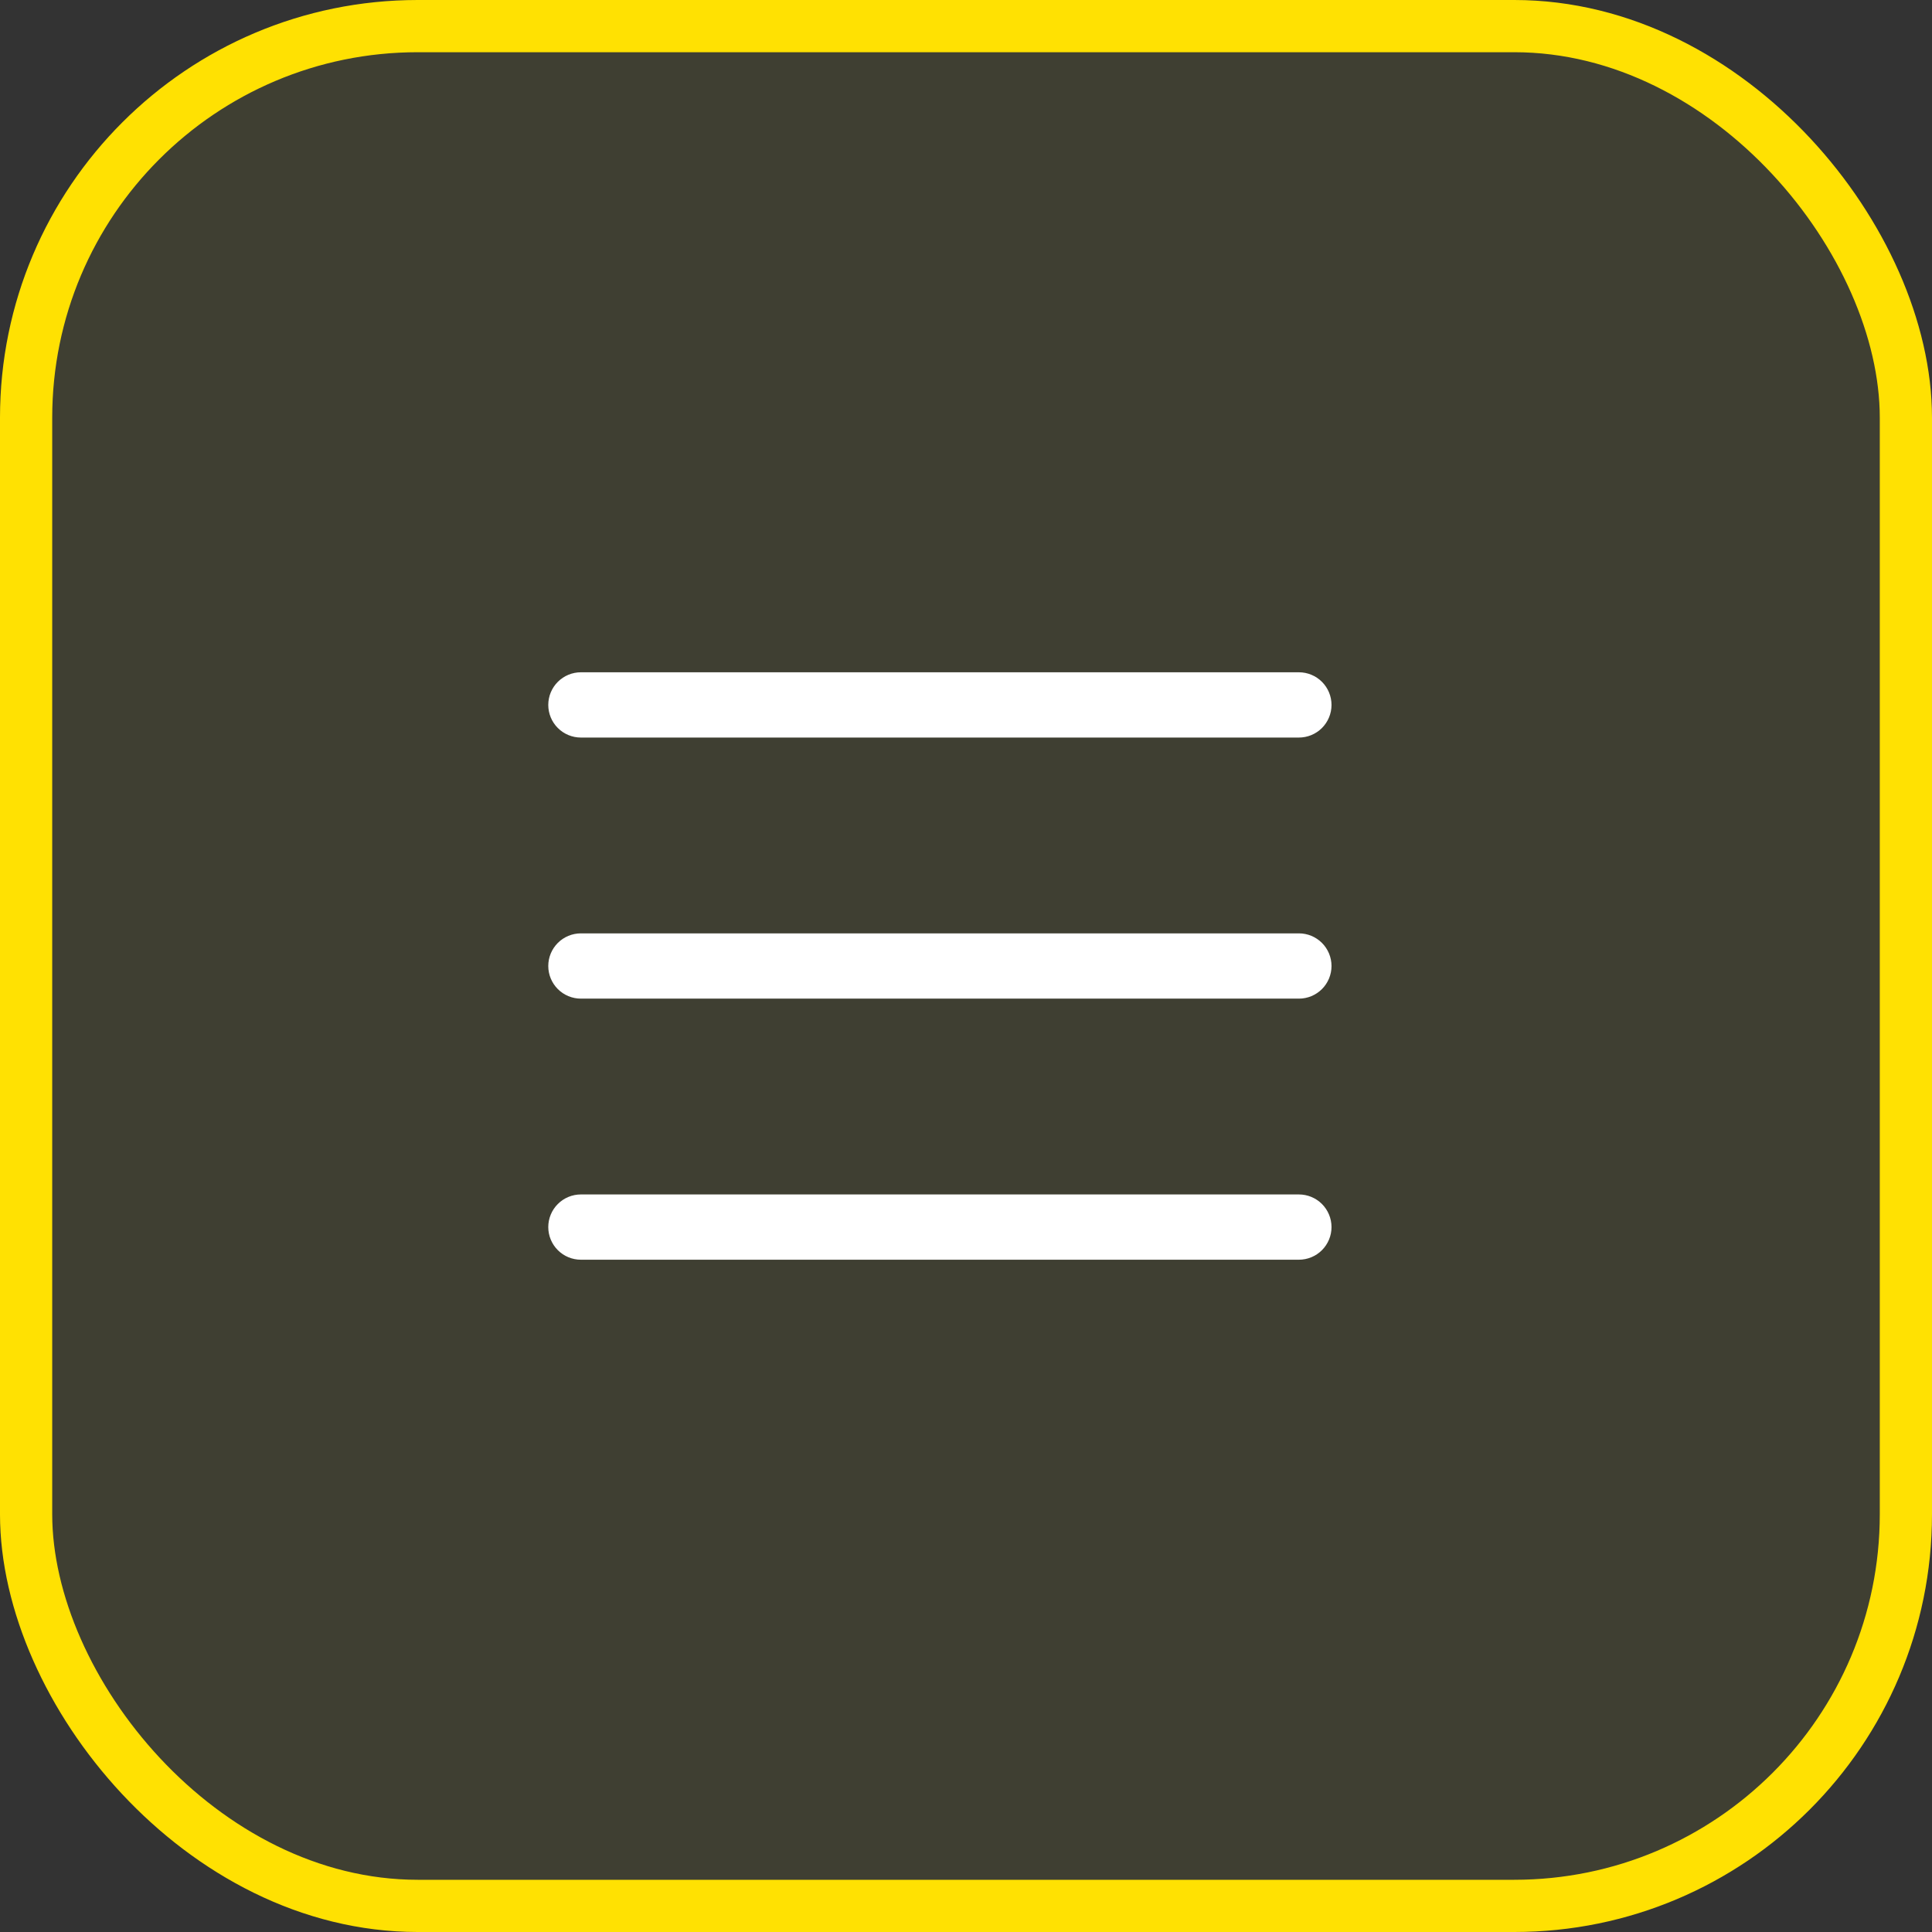
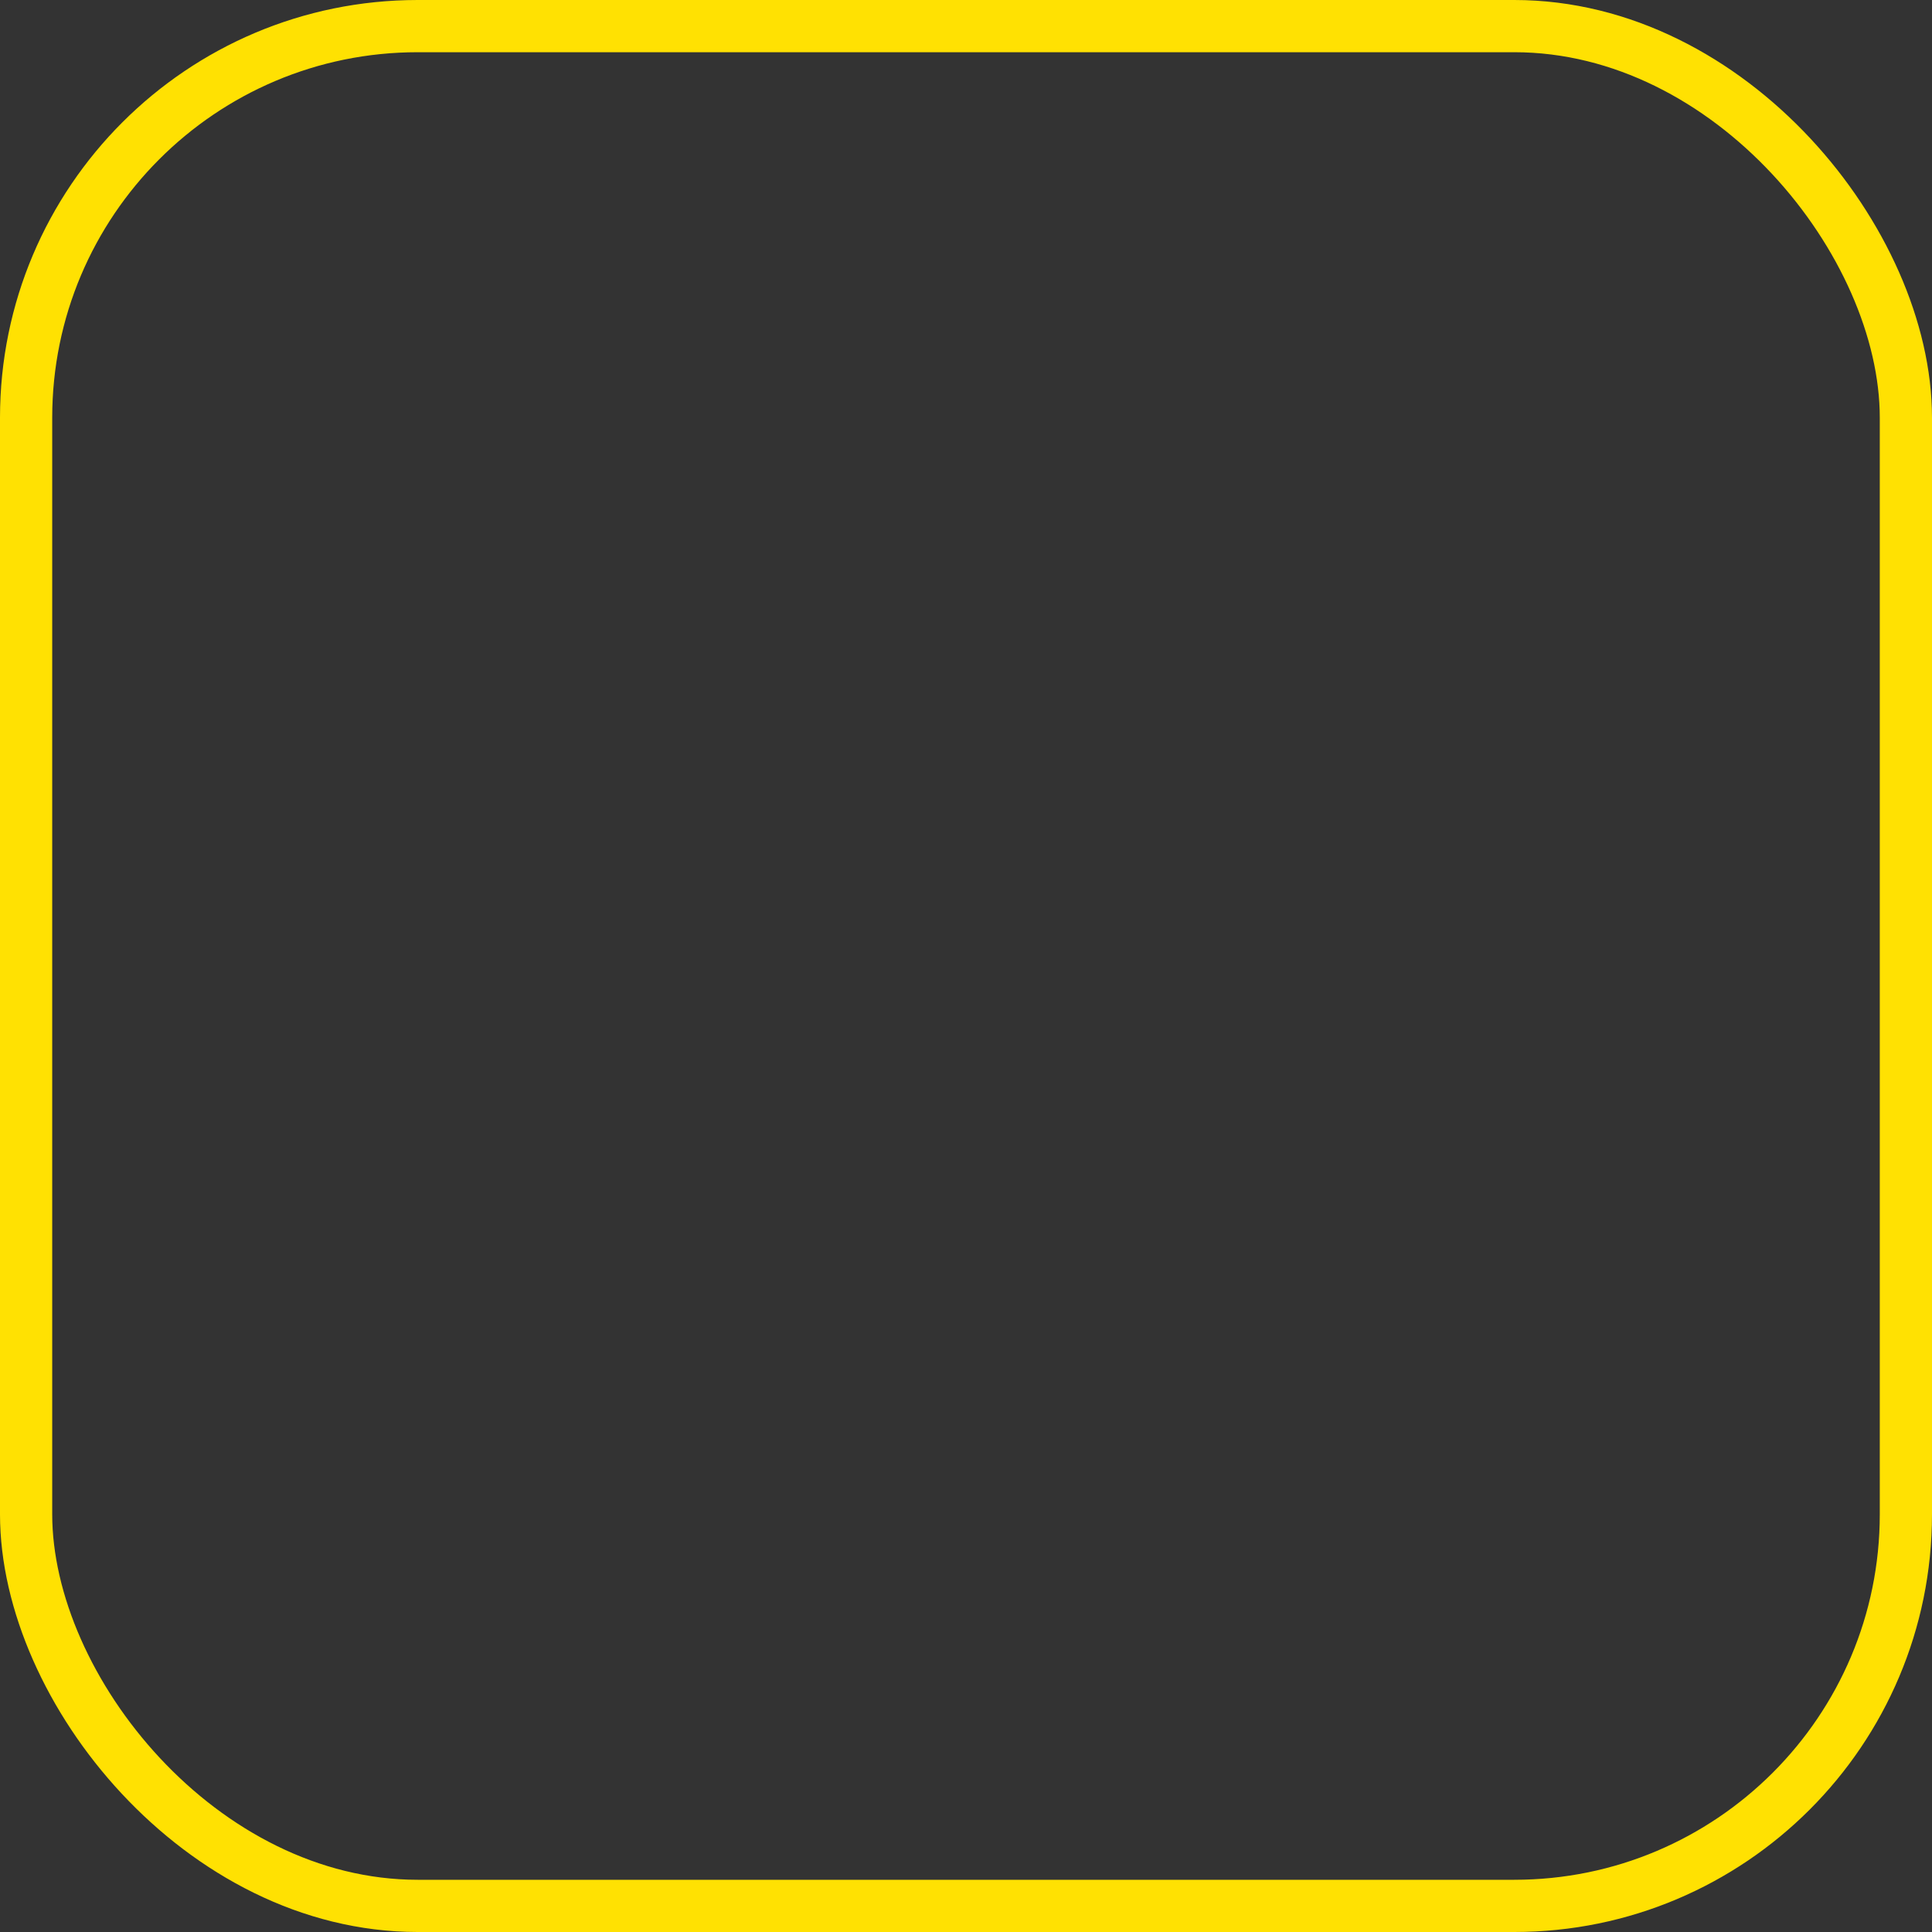
<svg xmlns="http://www.w3.org/2000/svg" width="37" height="37" viewBox="0 0 37 37" fill="none">
  <rect x="0" y="0" width="37" height="37" fill="#333333" stroke="none" />
-   <rect x="0.5" y="0.5" width="36" height="36" rx="7.5" fill="#FFFE27" fill-opacity="0.06" />
  <rect x="0.5" y="0.5" width="36" height="36" rx="7.5" stroke="#FFE102" />
-   <path d="M25.5 18.5C25.5 18.666 25.434 18.825 25.317 18.942C25.2 19.059 25.041 19.125 24.875 19.125H11.125C10.959 19.125 10.8 19.059 10.683 18.942C10.566 18.825 10.5 18.666 10.5 18.5C10.5 18.334 10.566 18.175 10.683 18.058C10.8 17.941 10.959 17.875 11.125 17.875H24.875C25.041 17.875 25.2 17.941 25.317 18.058C25.434 18.175 25.5 18.334 25.5 18.5ZM11.125 14.125H24.875C25.041 14.125 25.2 14.059 25.317 13.942C25.434 13.825 25.5 13.666 25.5 13.5C25.5 13.334 25.434 13.175 25.317 13.058C25.2 12.941 25.041 12.875 24.875 12.875H11.125C10.959 12.875 10.8 12.941 10.683 13.058C10.566 13.175 10.5 13.334 10.5 13.5C10.5 13.666 10.566 13.825 10.683 13.942C10.8 14.059 10.959 14.125 11.125 14.125ZM24.875 22.875H11.125C10.959 22.875 10.8 22.941 10.683 23.058C10.566 23.175 10.5 23.334 10.5 23.5C10.5 23.666 10.566 23.825 10.683 23.942C10.8 24.059 10.959 24.125 11.125 24.125H24.875C25.041 24.125 25.2 24.059 25.317 23.942C25.434 23.825 25.5 23.666 25.5 23.5C25.5 23.334 25.434 23.175 25.317 23.058C25.2 22.941 25.041 22.875 24.875 22.875Z" fill="white" />
</svg>